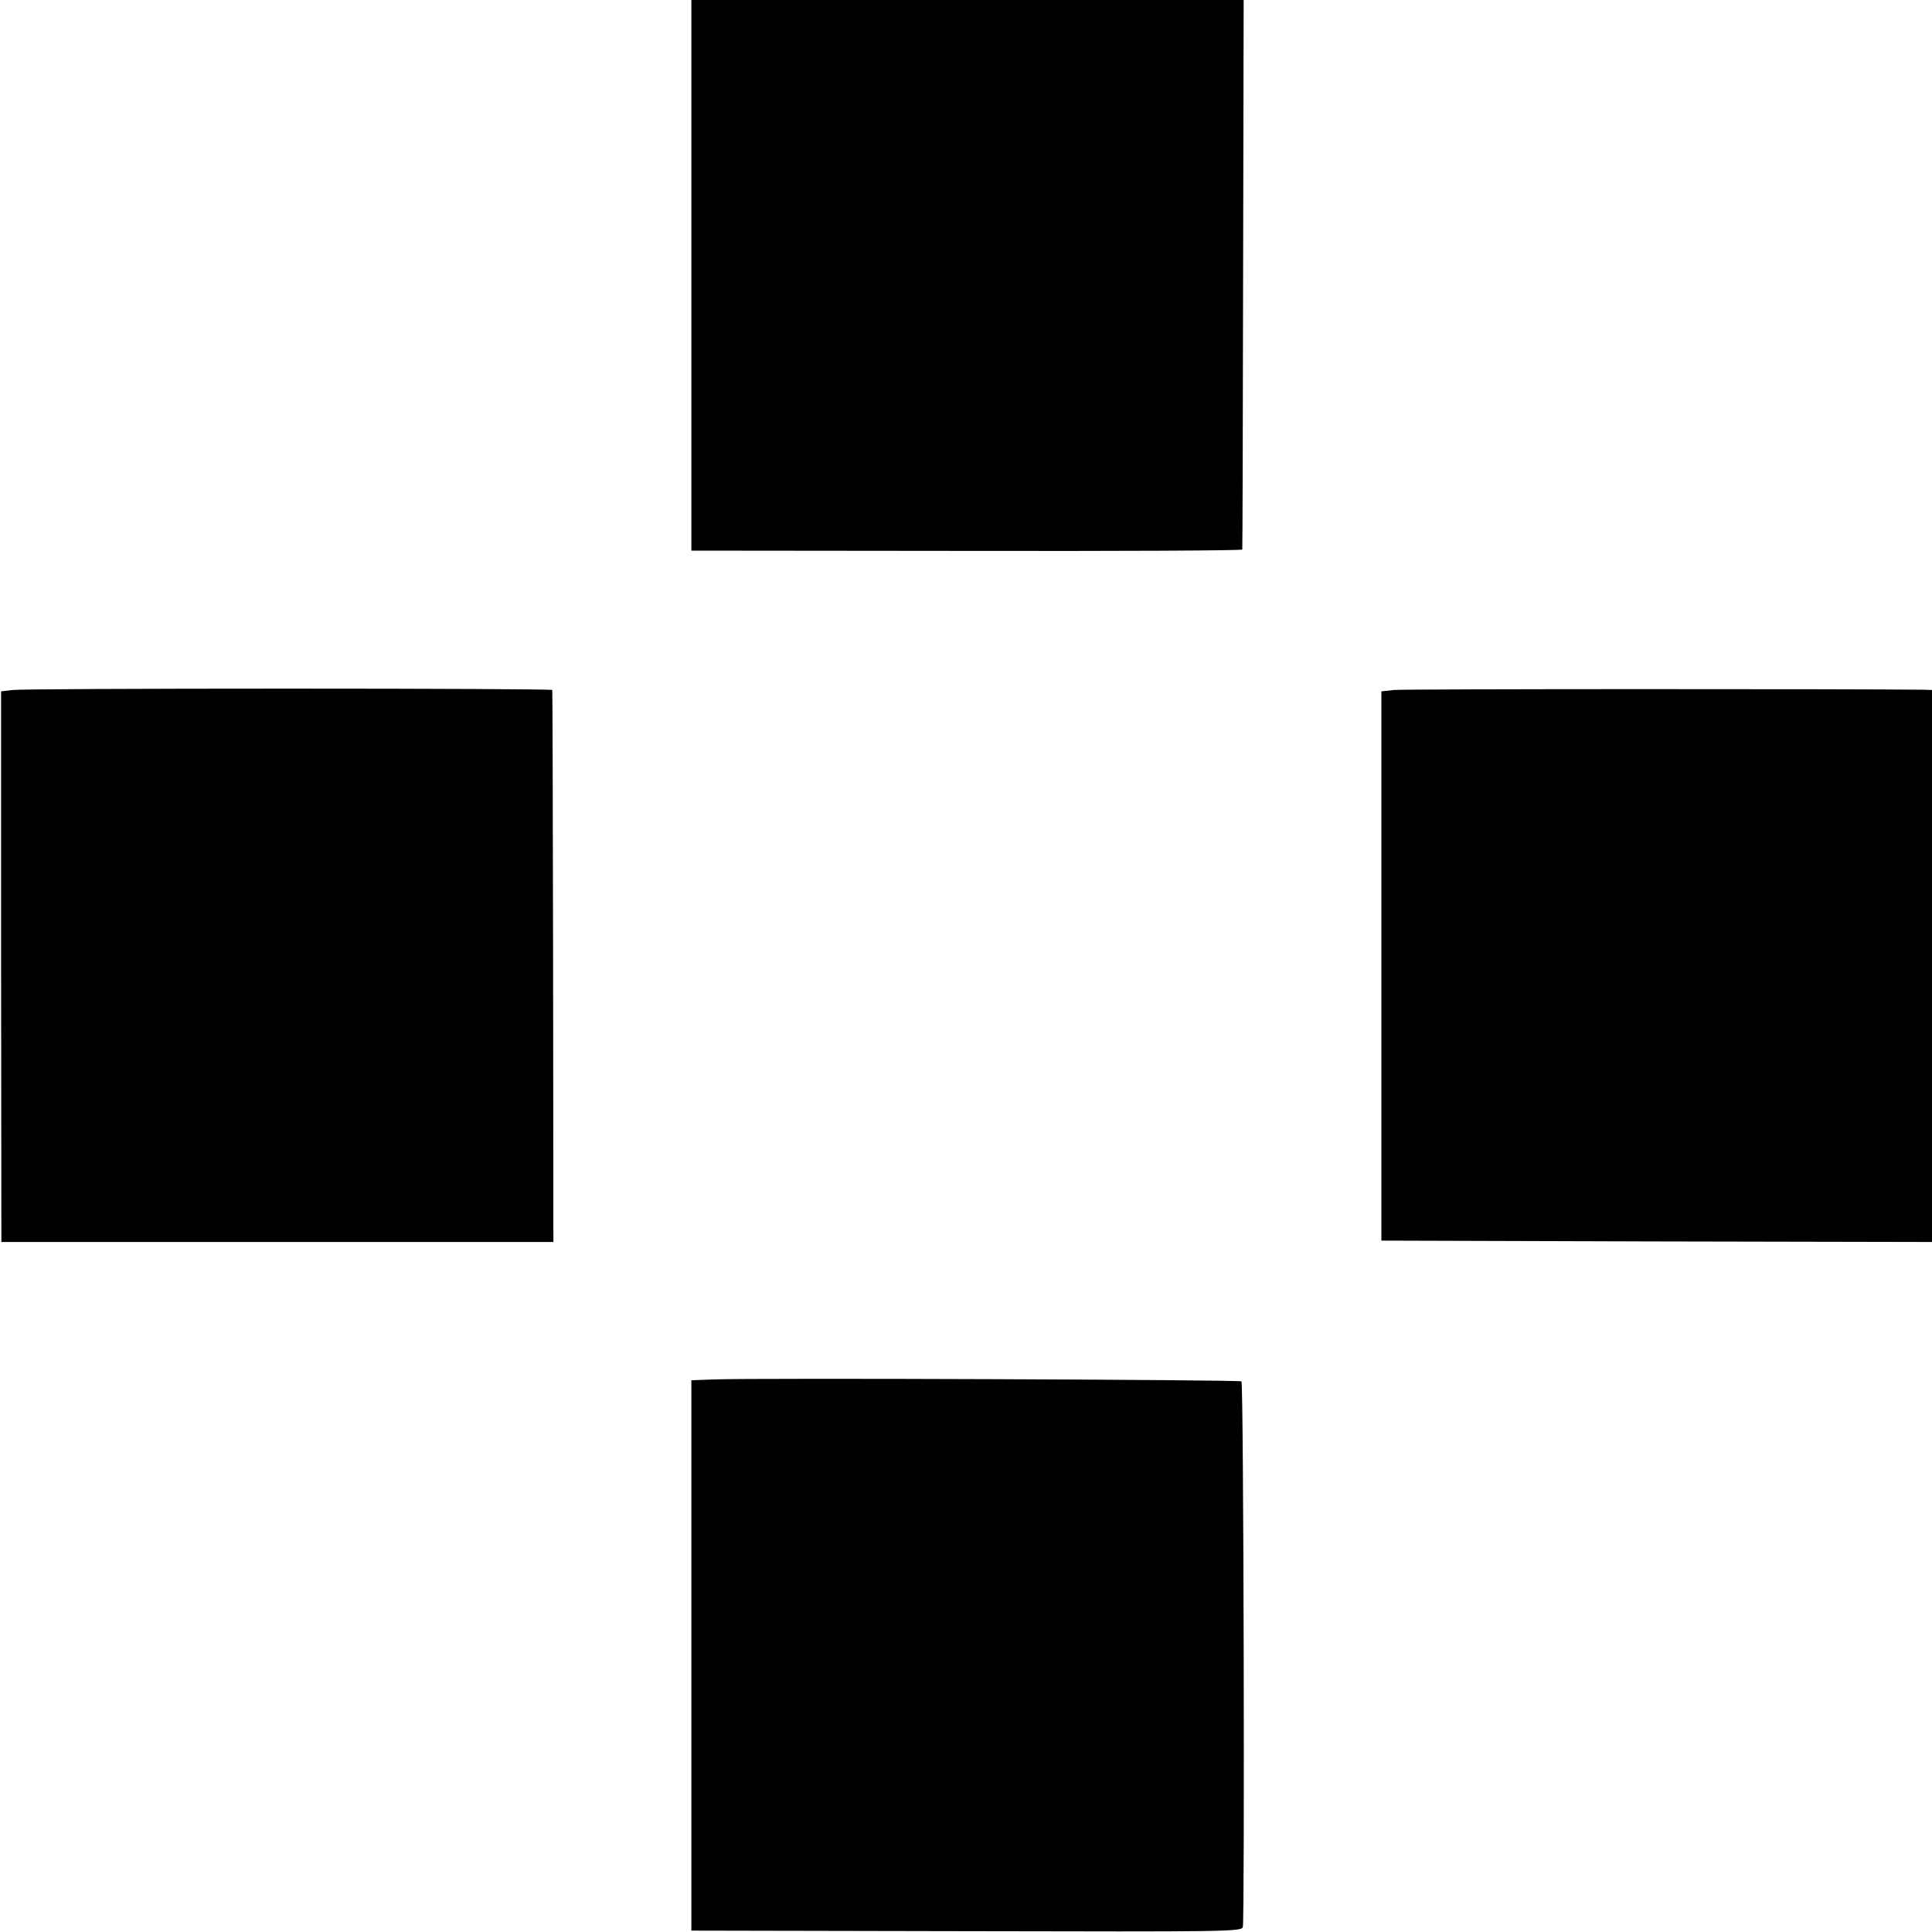
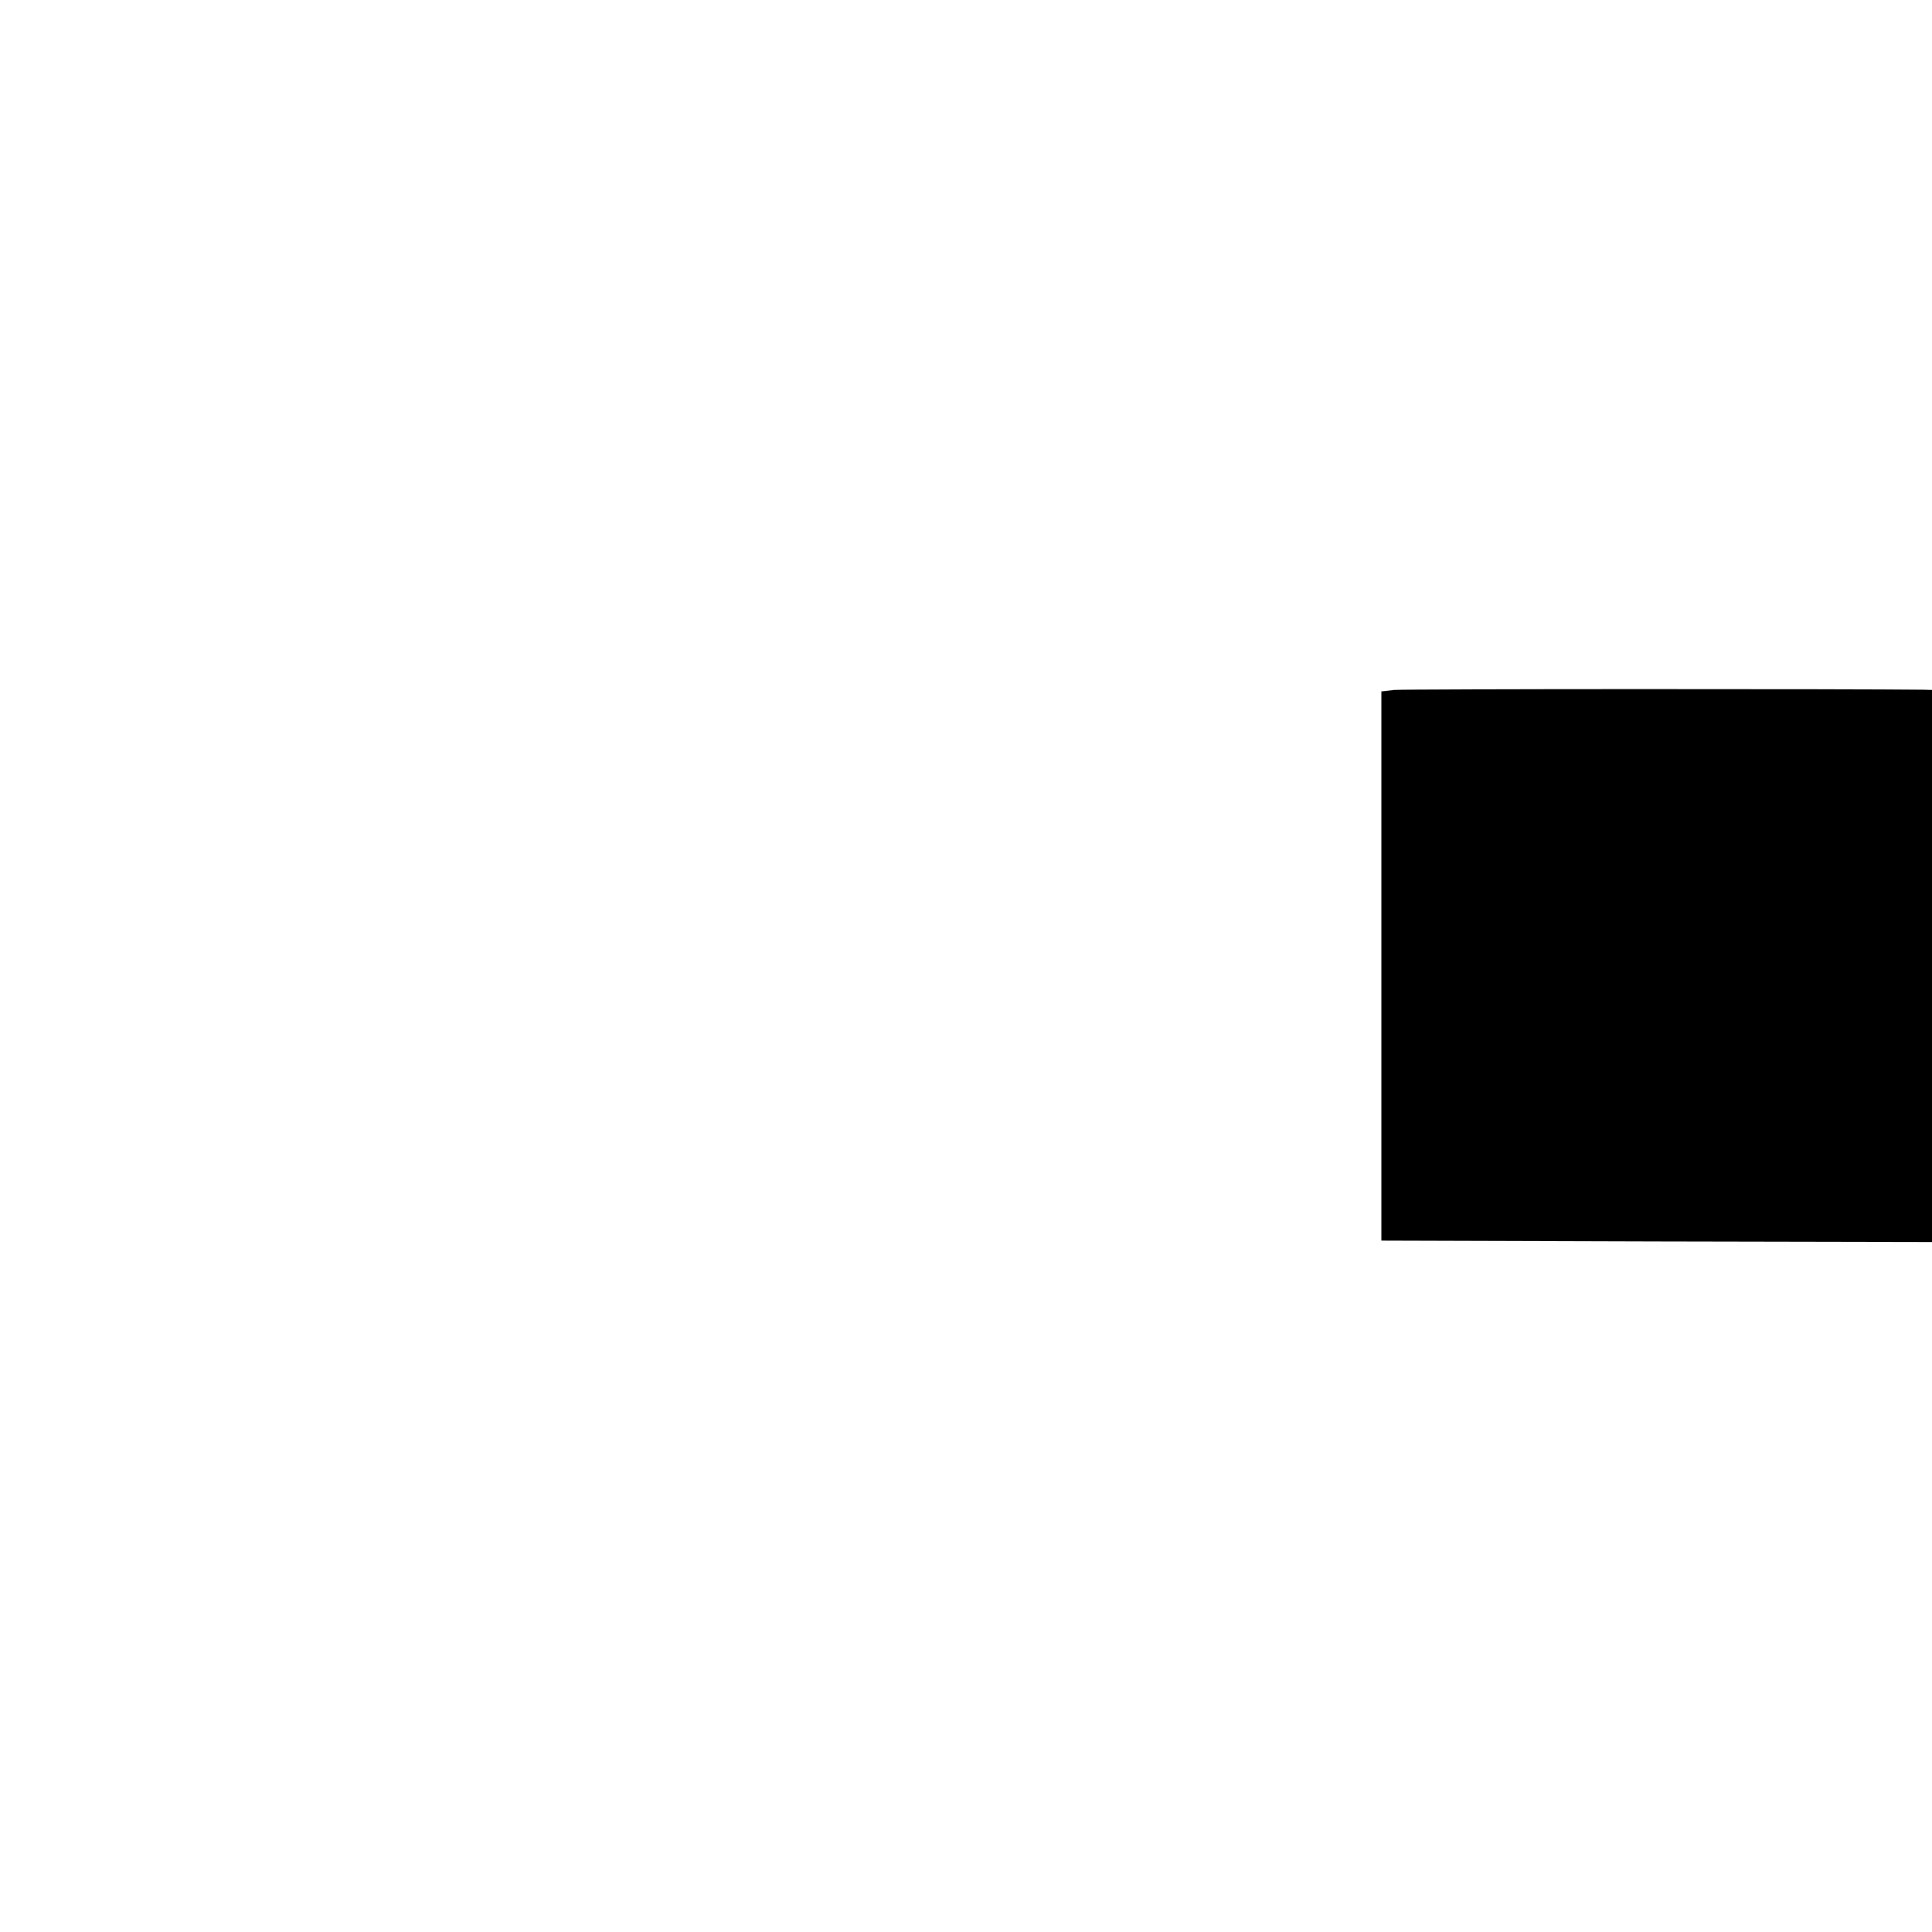
<svg xmlns="http://www.w3.org/2000/svg" version="1.0" width="700pt" height="700pt" viewBox="0 0 700 700" preserveAspectRatio="xMidYMid meet">
  <g transform="translate(0,700) scale(0.1,-0.1)" fill="#000000" stroke="none">
-     <path d="M2505 6003 l0 -998 998 -1 c548 -1 998 1 998 5 1 3 2 453 3 999 l2 992 -1001 0 -1000 0 0 -997z" />
-     <path d="M45 4500 l-41 -5 0 -997 1 -998 1000 0 1000 0 -1 998 c-1 548 -2 999 -3 1002 0 3 -432 5 -958 5 -527 0 -976 -2 -998 -5z" />
    <path d="M5050 4500 l-45 -5 0 -995 0 -995 998 -3 997 -2 0 1000 0 1000 -32 1 c-234 3 -1885 3 -1918 -1z" />
-     <path d="M2585 2002 l-80 -3 0 -997 0 -997 997 -2 c938 -2 997 -2 1001 15 7 27 3 1970 -5 1977 -6 6 -1753 13 -1913 7z" />
  </g>
</svg>